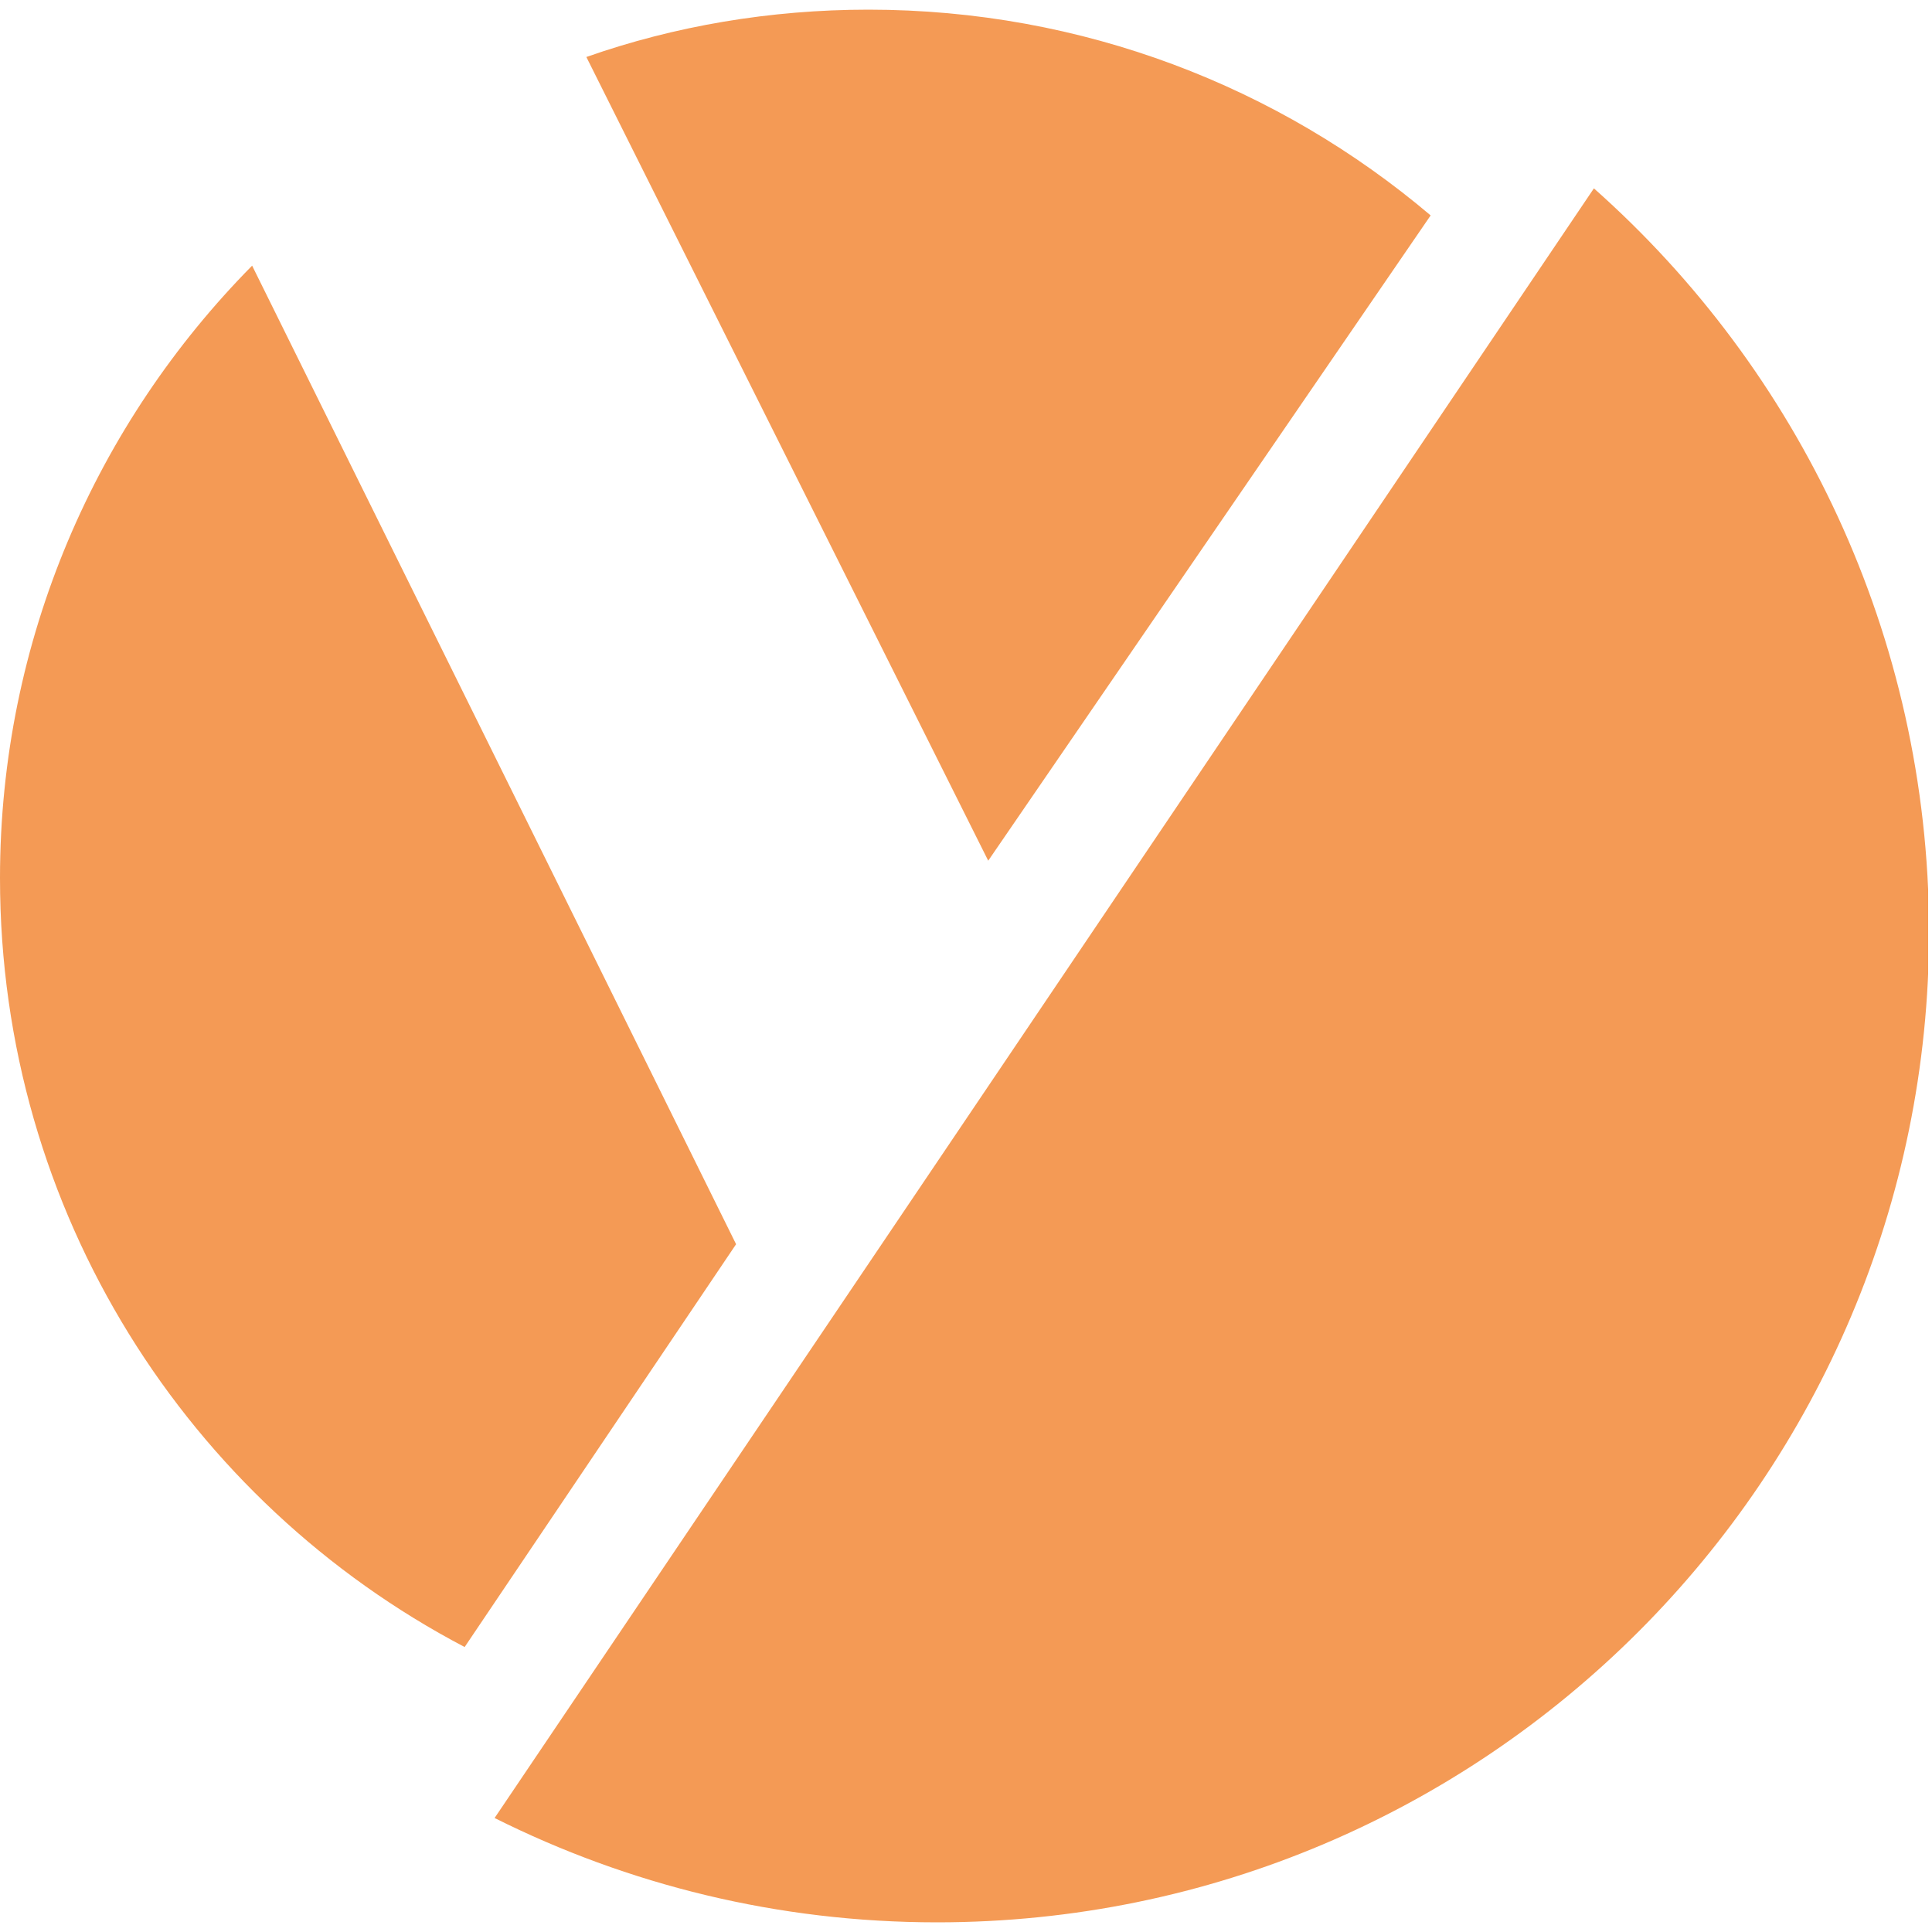
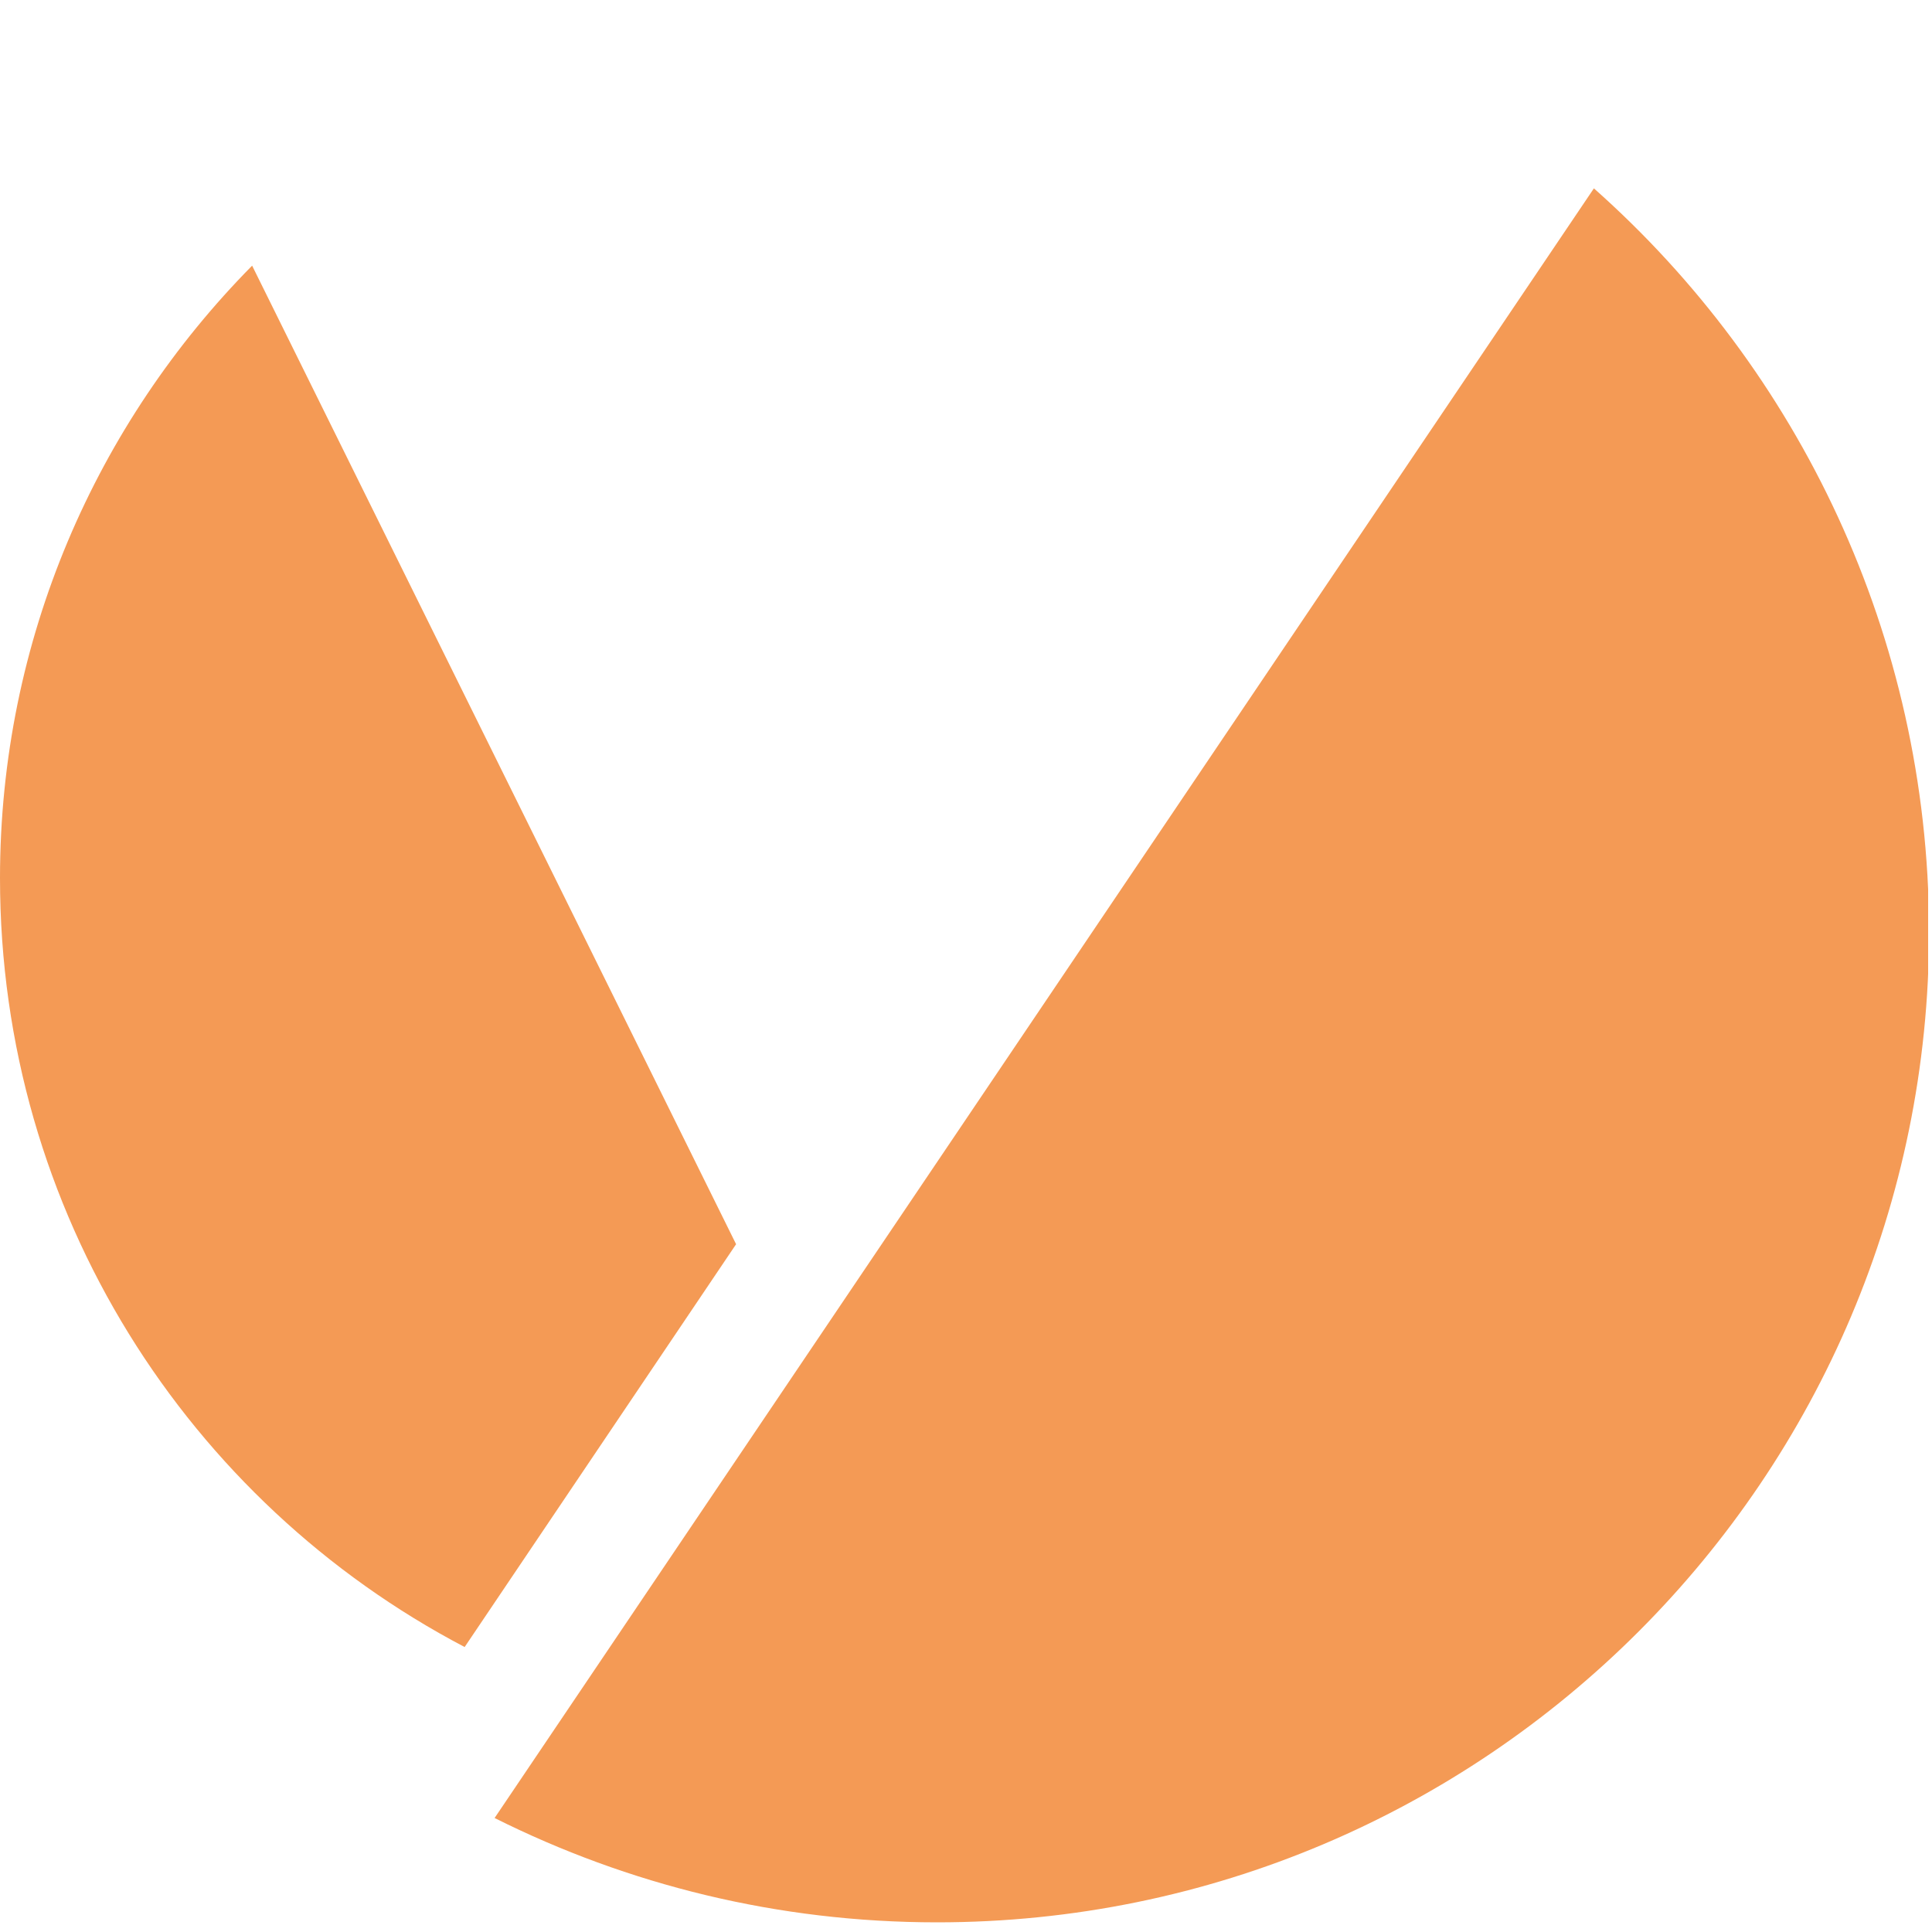
<svg xmlns="http://www.w3.org/2000/svg" xmlns:xlink="http://www.w3.org/1999/xlink" version="1.1" id="Calque_1" x="0px" y="0px" viewBox="0 0 20 20" style="enable-background:new 0 0 20 20;" xml:space="preserve">
  <style type="text/css">
	.st0{clip-path:url(#SVGID_2_);fill:#F49A55;}
</style>
  <g>
    <defs>
      <rect id="SVGID_1_" y="0.1" width="19.96" height="19.8" />
    </defs>
    <clipPath id="SVGID_2_">
      <use xlink:href="#SVGID_1_" style="overflow:visible;" />
    </clipPath>
-     <path class="st0" d="M10.23,8.91l4.58-6.68C13.24,0.9,11.21,0.1,8.99,0.1c-1.02,0-2.01,0.17-2.92,0.49L10.23,8.91z" />
    <path class="st0" d="M16.5,1.95L5.12,18.82C6.5,19.51,8.05,19.9,9.7,19.9c5.67,0,10.27-4.6,10.27-10.27   C19.96,6.58,18.62,3.83,16.5,1.95" />
    <path class="st0" d="M4.81,17.05l2.81-4.17L2.61,2.75C1,4.38,0,6.62,0,9.09C0,12.55,1.95,15.55,4.81,17.05" />
  </g>
</svg>